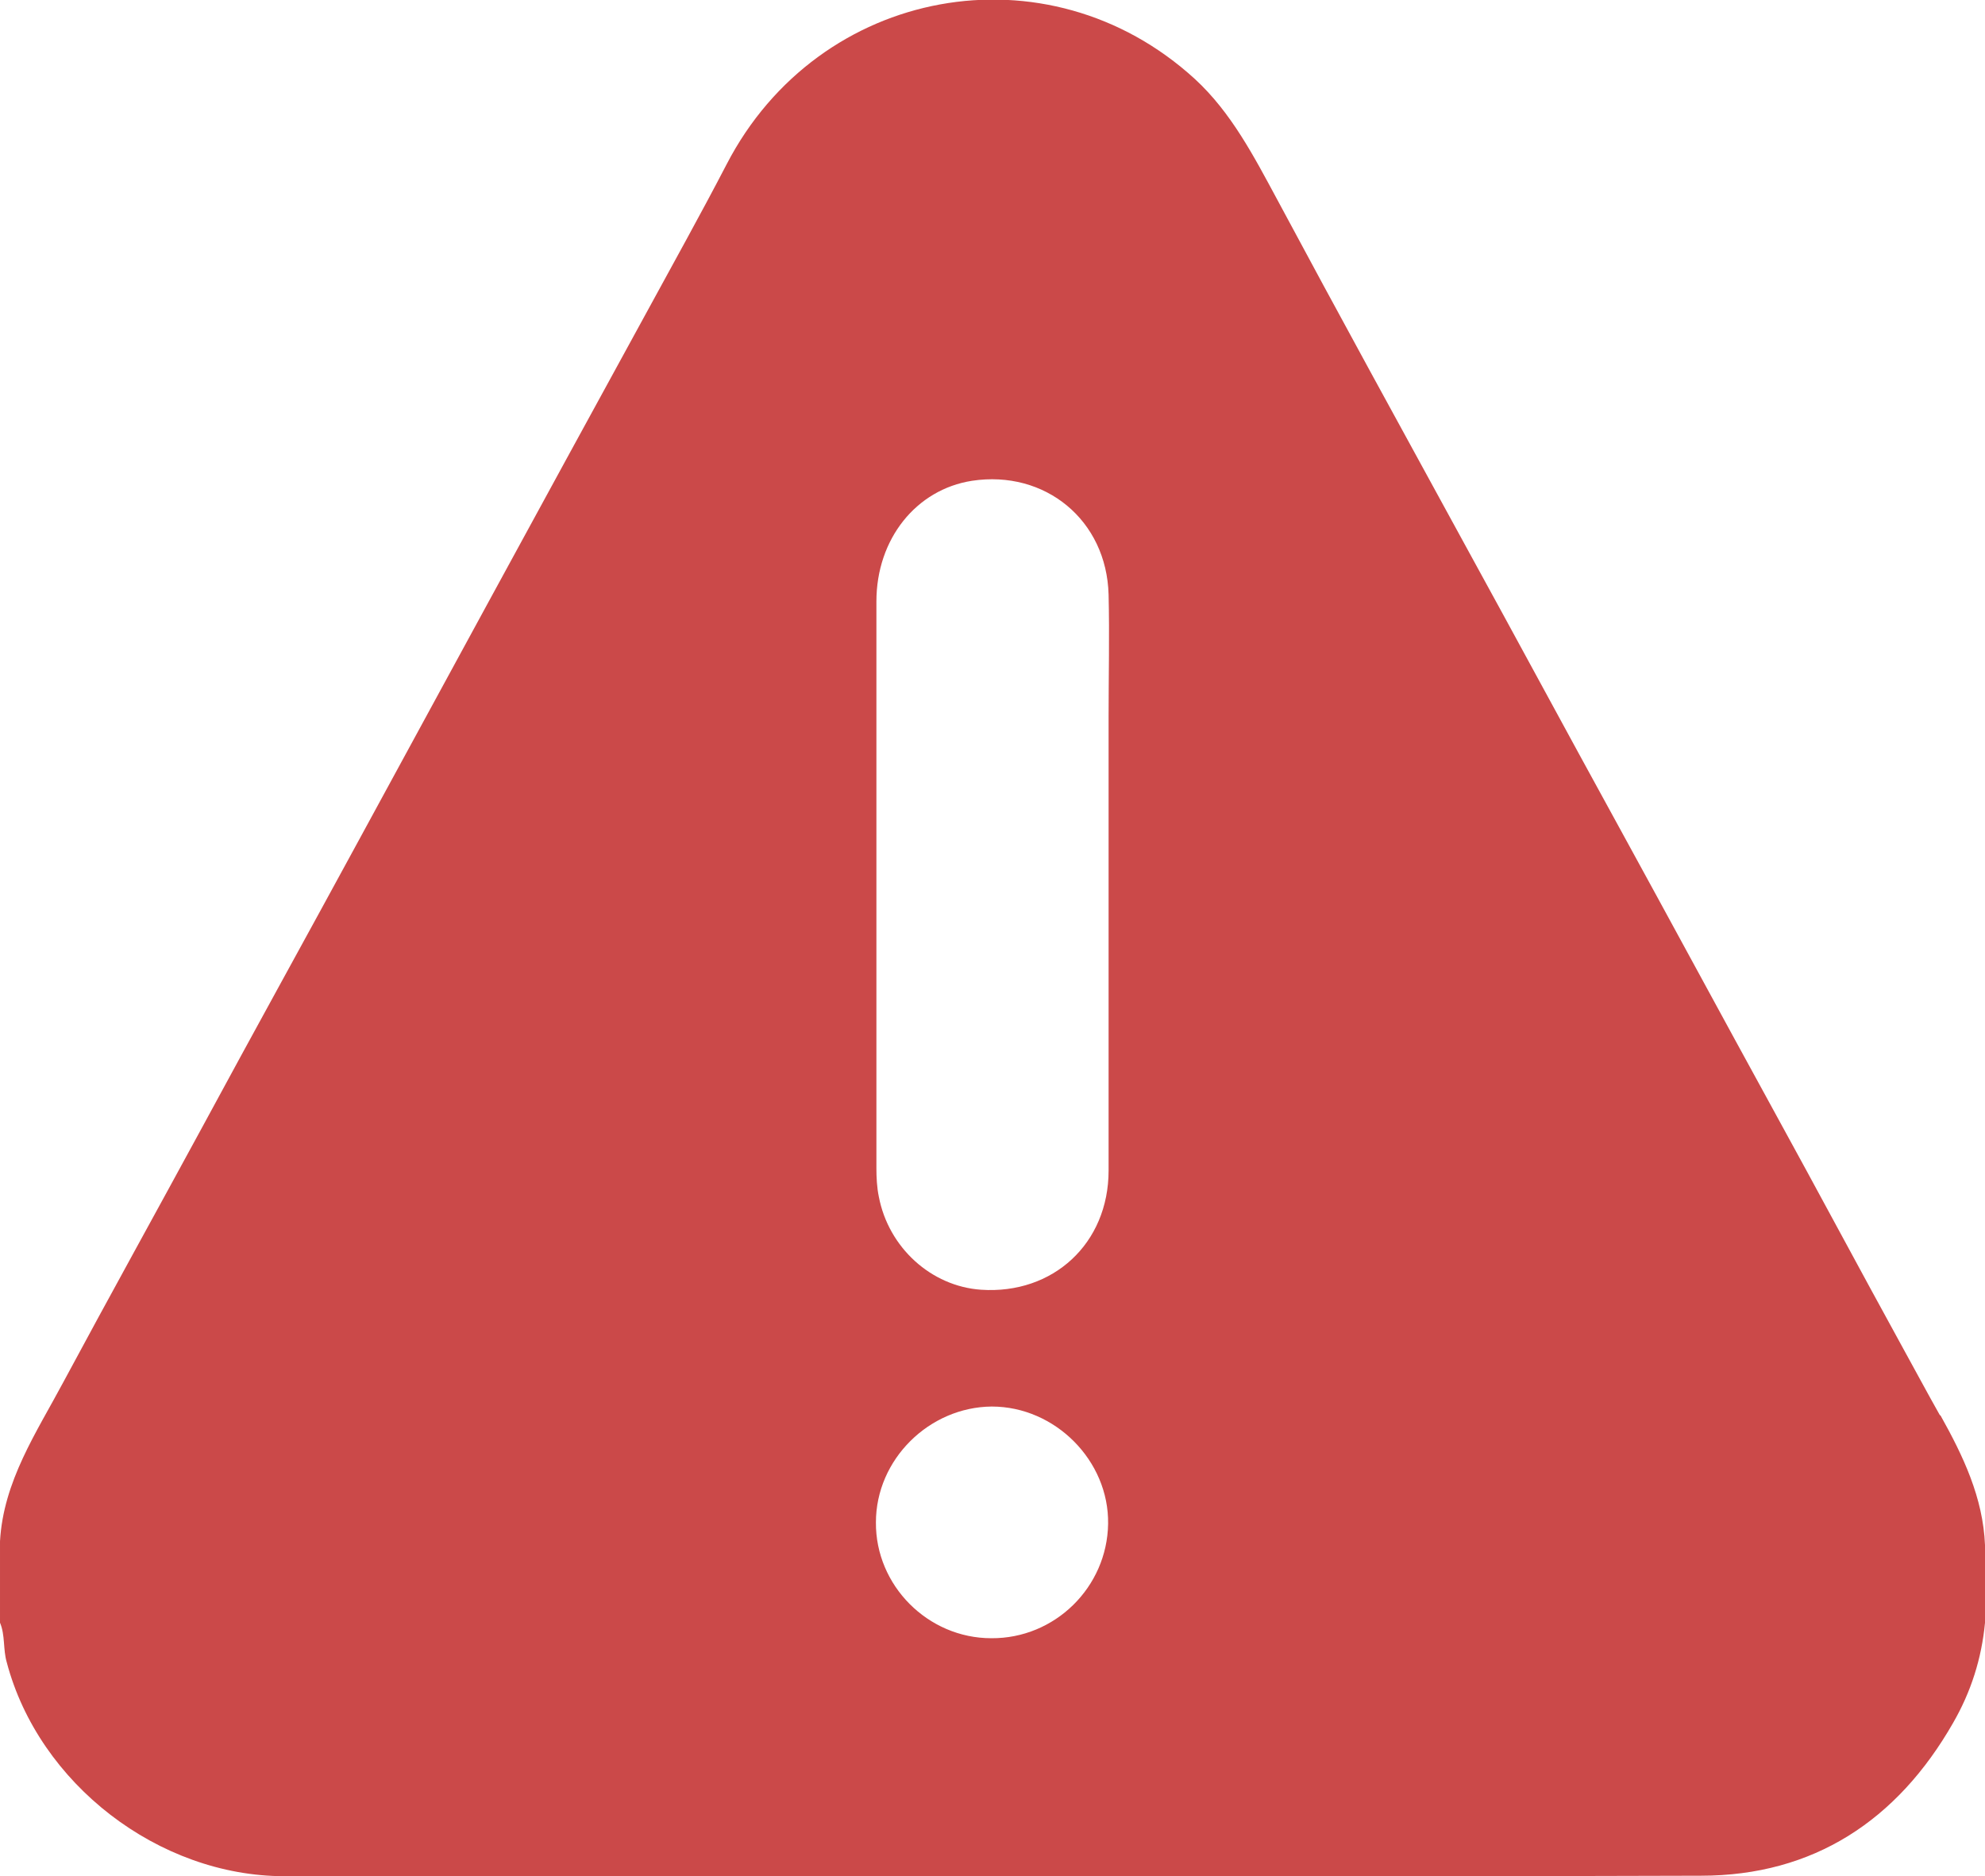
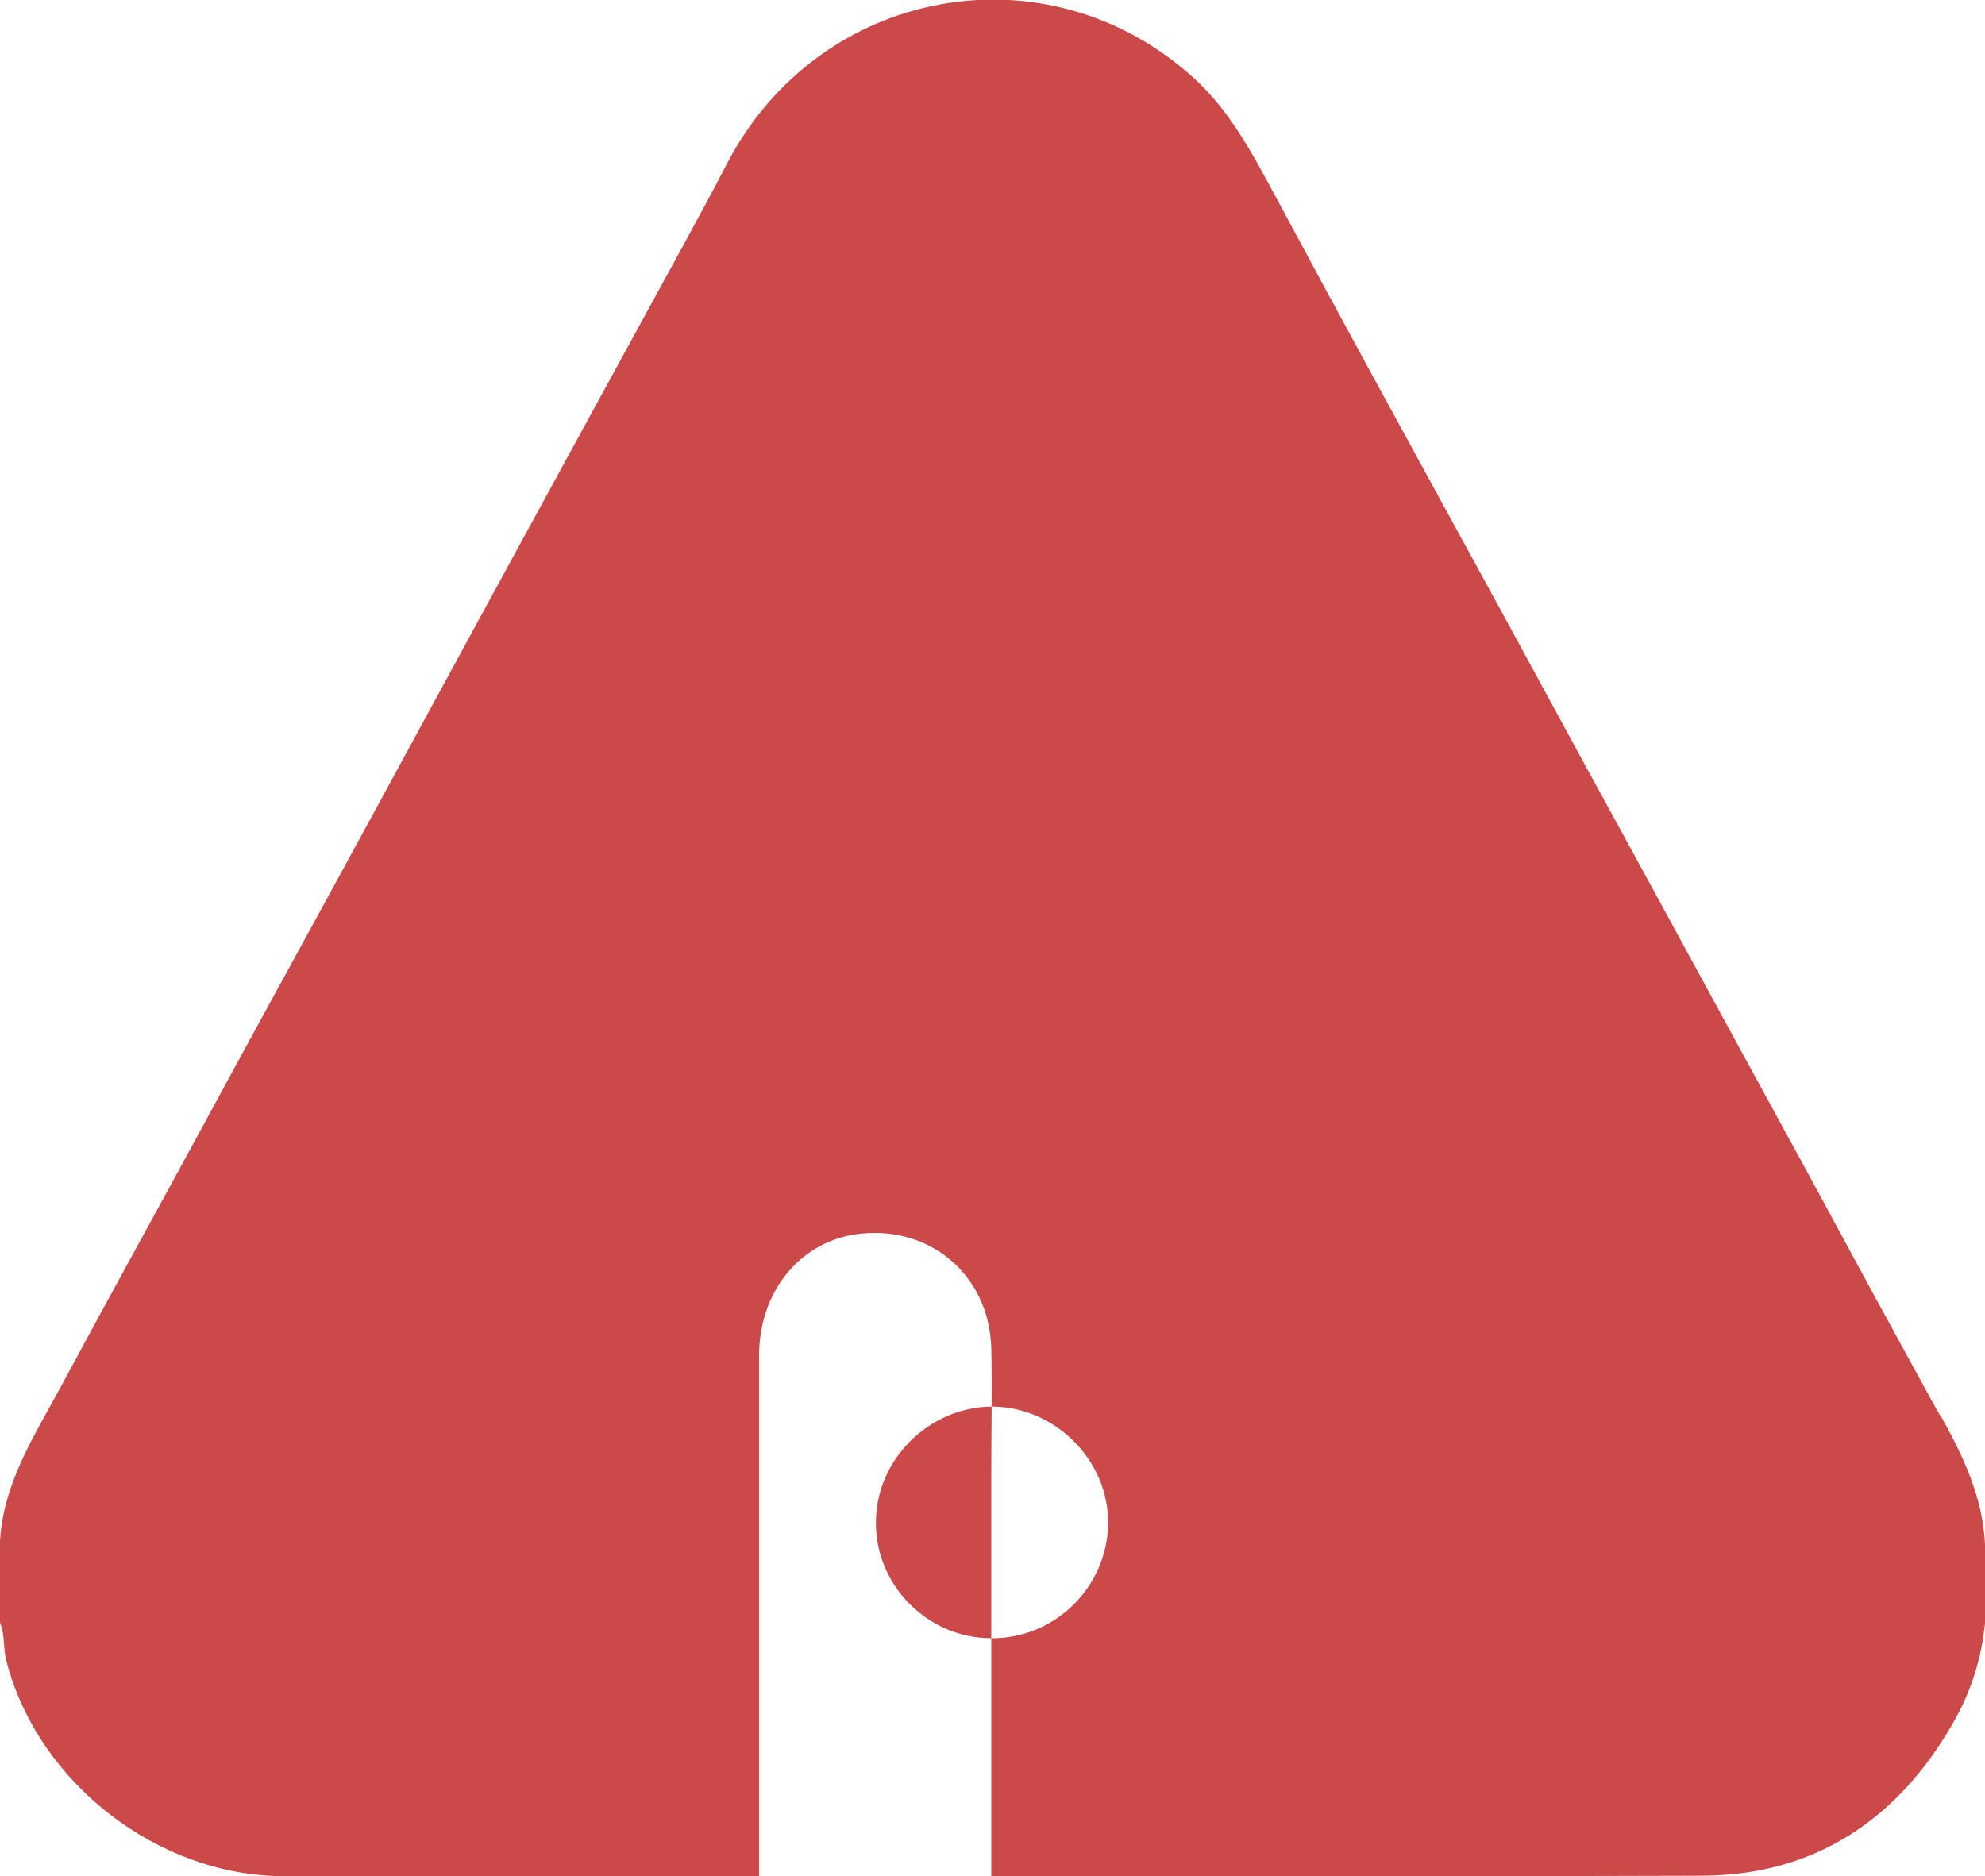
<svg xmlns="http://www.w3.org/2000/svg" id="_Слой_2" data-name="Слой 2" viewBox="0 0 409.5 387.1">
  <defs>
    <style> .cls-1 { fill: #cb4949; } </style>
  </defs>
  <g id="_Слой_1-2" data-name="Слой 1">
-     <path class="cls-1" d="M400.2,292c-2.6-4.6-5.1-9.3-7.7-14-8.9-16.2-17.6-32.5-26.5-48.7-10.8-19.7-21.5-39.5-32.3-59.2-10.6-19.3-21.1-38.8-31.7-58.1-12.9-23.6-25.8-47.1-38.5-70.8-4.8-8.9-9.5-18-17-24.9-30.4-27.8-77.6-19.1-96.6,17.6-5.4,10.4-11.1,20.6-16.7,30.9-10.9,19.9-21.8,39.9-32.7,59.9-8.8,16.2-17.7,32.5-26.5,48.7-10.7,19.7-21.6,39.4-32.3,59.2-9.5,17.5-19.2,35-28.6,52.5-5.6,10.5-12.4,20.5-13.1,32.9v16.8c1.1,2.6,.6,5.5,1.4,8.2,6.6,25,31.3,44.1,57.3,44.1,97.4,0,194.8,.2,292.2-.1,23.2,0,40.5-11.4,52-31.5,3.7-6.4,5.9-13.3,6.6-20.7v-16c-.4-9.8-4.5-18.4-9.2-26.8Zm-195.7,46c-13.1,0-23.9-10.9-23.8-23.9,0-13,11-23.8,23.9-23.9,13.1,0,24.2,11.2,24,24.2-.2,13.1-11,23.7-24.1,23.6Zm24.2-155.5c0,19.7,0,39.4,0,59,0,15.1-11.5,25.6-26.3,24.6-10.3-.7-19.1-8.7-21.1-19.2-.4-1.9-.5-4-.5-5.9,0-39,0-77.9,0-116.9,0-12.9,8.2-23.1,19.7-24.9,15.1-2.3,27.8,8.1,28.2,23.5,.2,8.4,0,16.8,0,25.1,0,11.6,0,23.1,0,34.7Z" />
+     <path class="cls-1" d="M400.2,292c-2.6-4.6-5.1-9.3-7.7-14-8.9-16.2-17.6-32.5-26.5-48.7-10.8-19.7-21.5-39.5-32.3-59.2-10.6-19.3-21.1-38.8-31.7-58.1-12.9-23.6-25.8-47.1-38.5-70.8-4.8-8.9-9.5-18-17-24.9-30.4-27.8-77.6-19.1-96.6,17.6-5.4,10.4-11.1,20.6-16.7,30.9-10.9,19.9-21.8,39.9-32.7,59.9-8.8,16.2-17.7,32.5-26.5,48.7-10.7,19.7-21.6,39.4-32.3,59.2-9.5,17.5-19.2,35-28.6,52.5-5.6,10.5-12.4,20.5-13.1,32.9v16.8c1.1,2.6,.6,5.5,1.4,8.2,6.6,25,31.3,44.1,57.3,44.1,97.4,0,194.8,.2,292.2-.1,23.2,0,40.5-11.4,52-31.5,3.7-6.4,5.9-13.3,6.6-20.7v-16c-.4-9.8-4.5-18.4-9.2-26.8Zm-195.7,46c-13.1,0-23.9-10.9-23.8-23.9,0-13,11-23.8,23.9-23.9,13.1,0,24.2,11.2,24,24.2-.2,13.1-11,23.7-24.1,23.6Zc0,19.7,0,39.4,0,59,0,15.1-11.5,25.6-26.3,24.6-10.3-.7-19.1-8.7-21.1-19.2-.4-1.9-.5-4-.5-5.9,0-39,0-77.9,0-116.9,0-12.9,8.2-23.1,19.7-24.9,15.1-2.3,27.8,8.1,28.2,23.5,.2,8.4,0,16.8,0,25.1,0,11.6,0,23.1,0,34.7Z" />
  </g>
</svg>